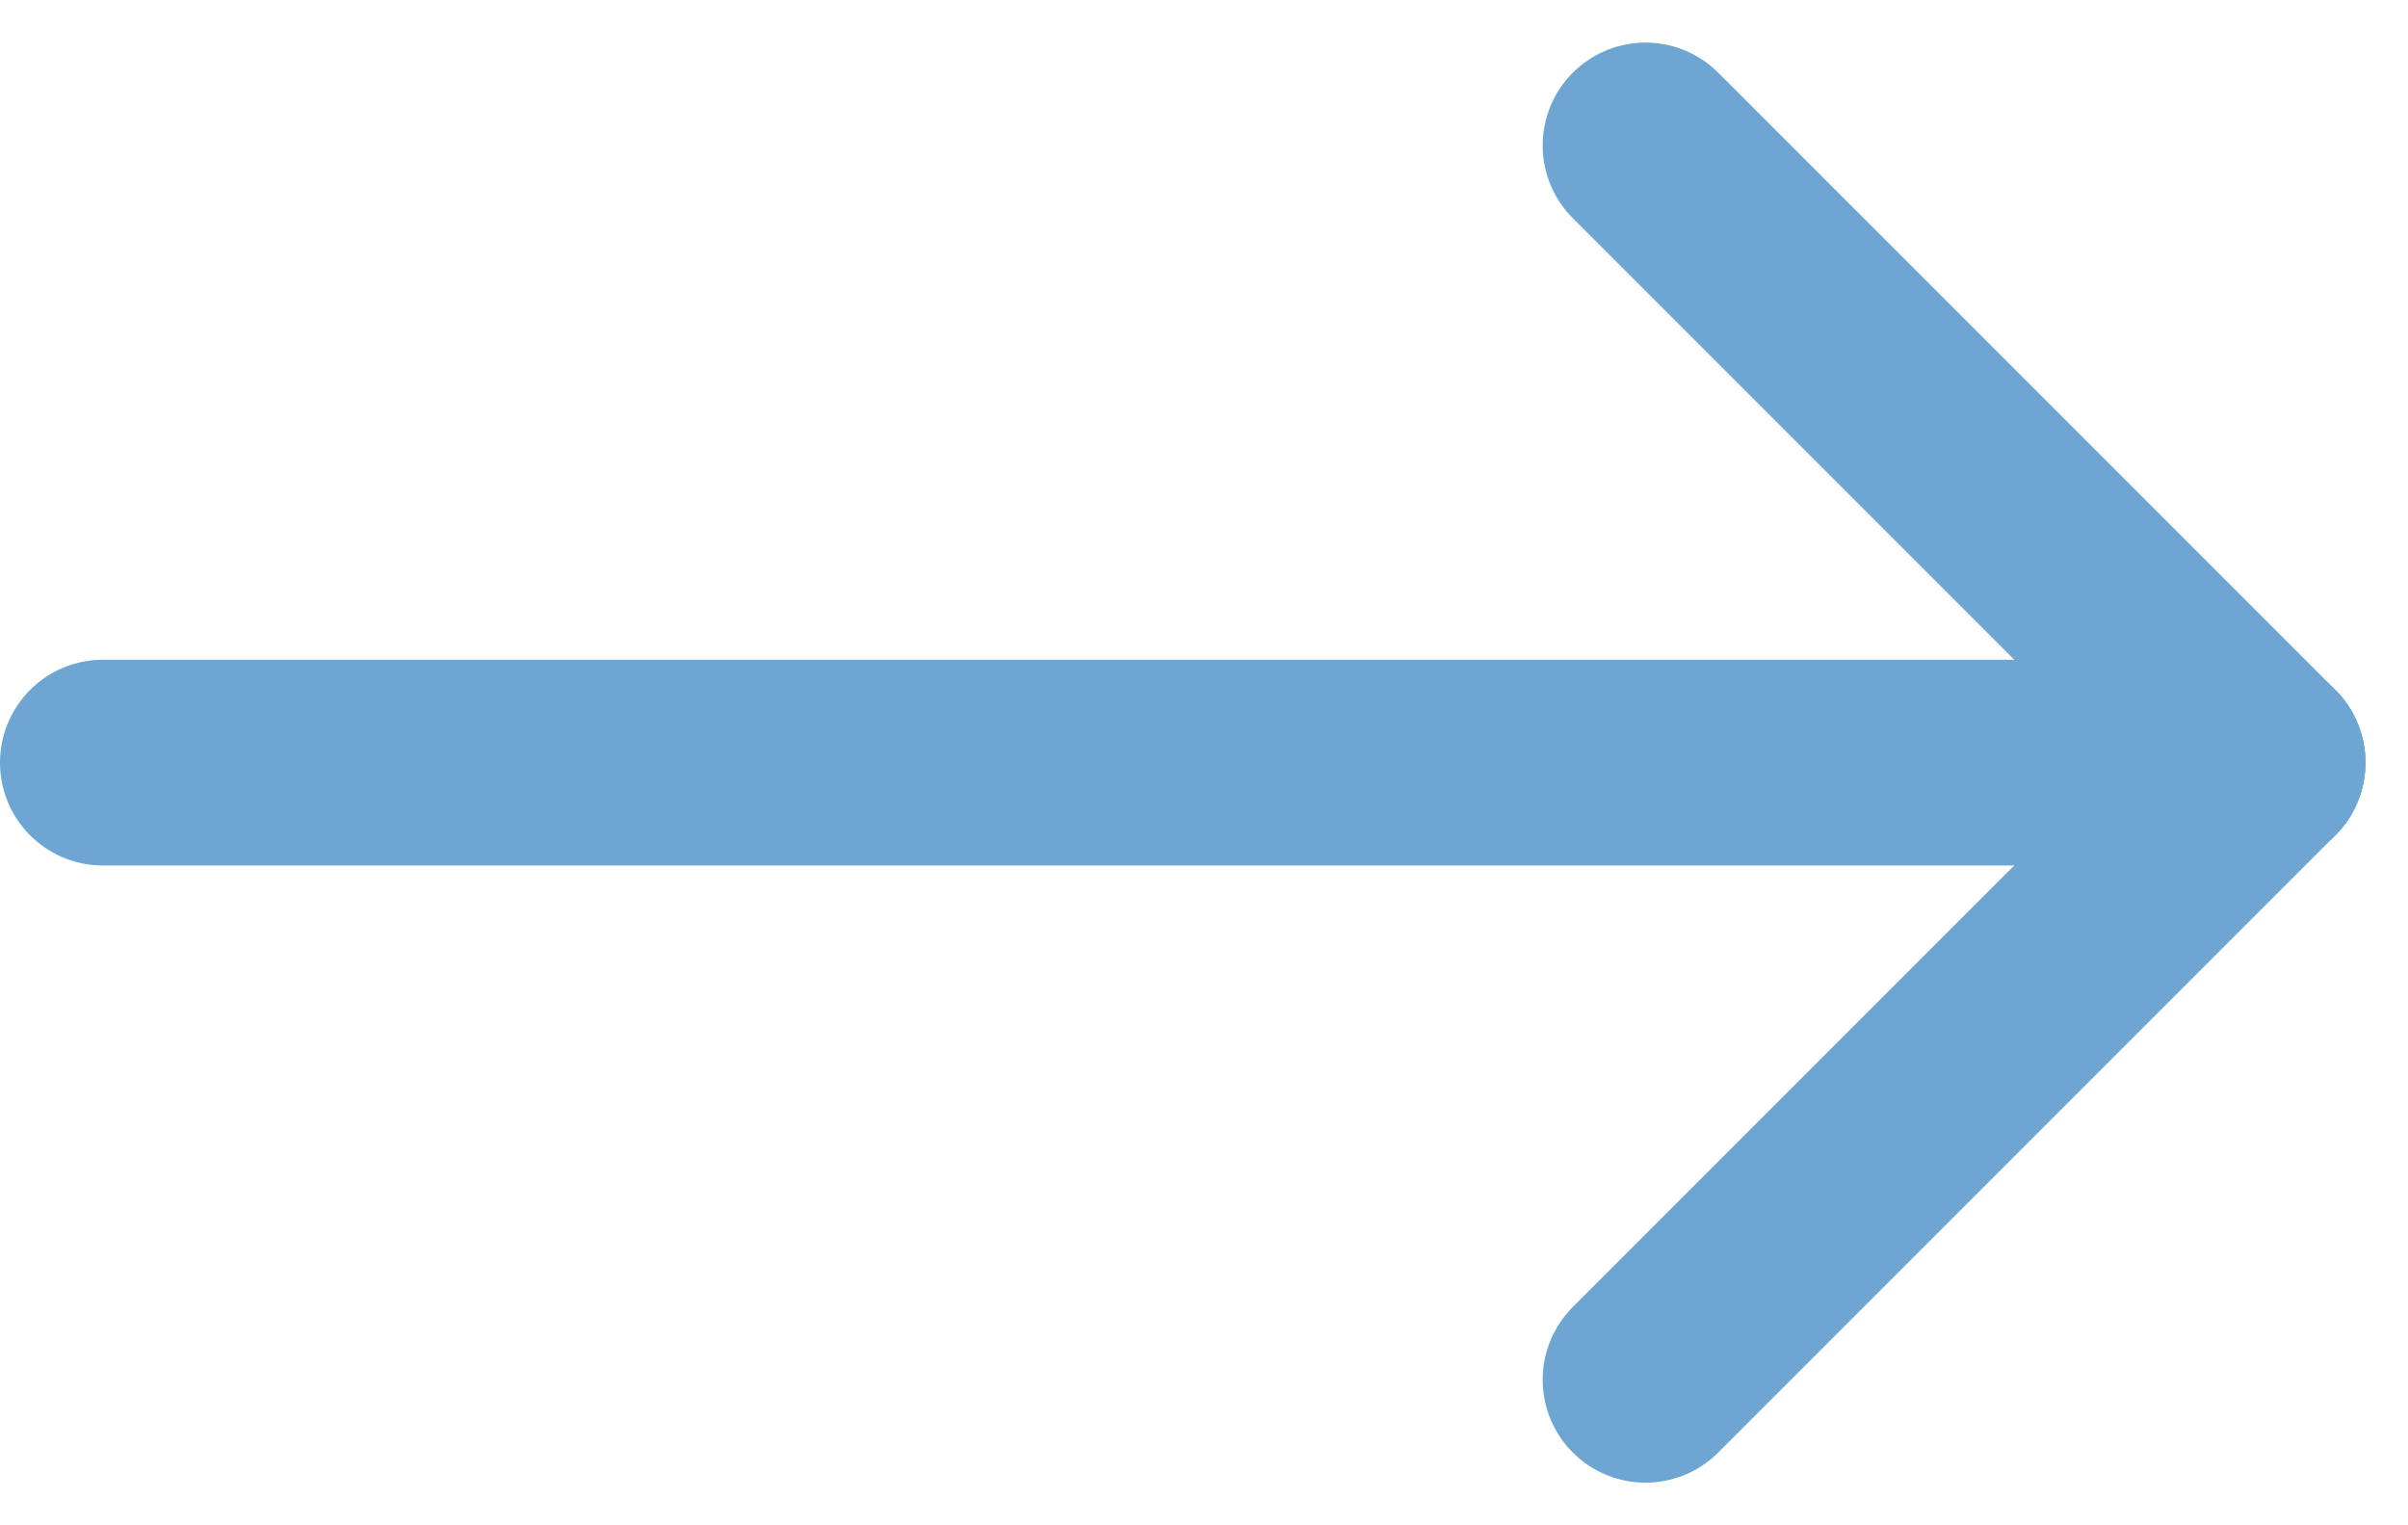
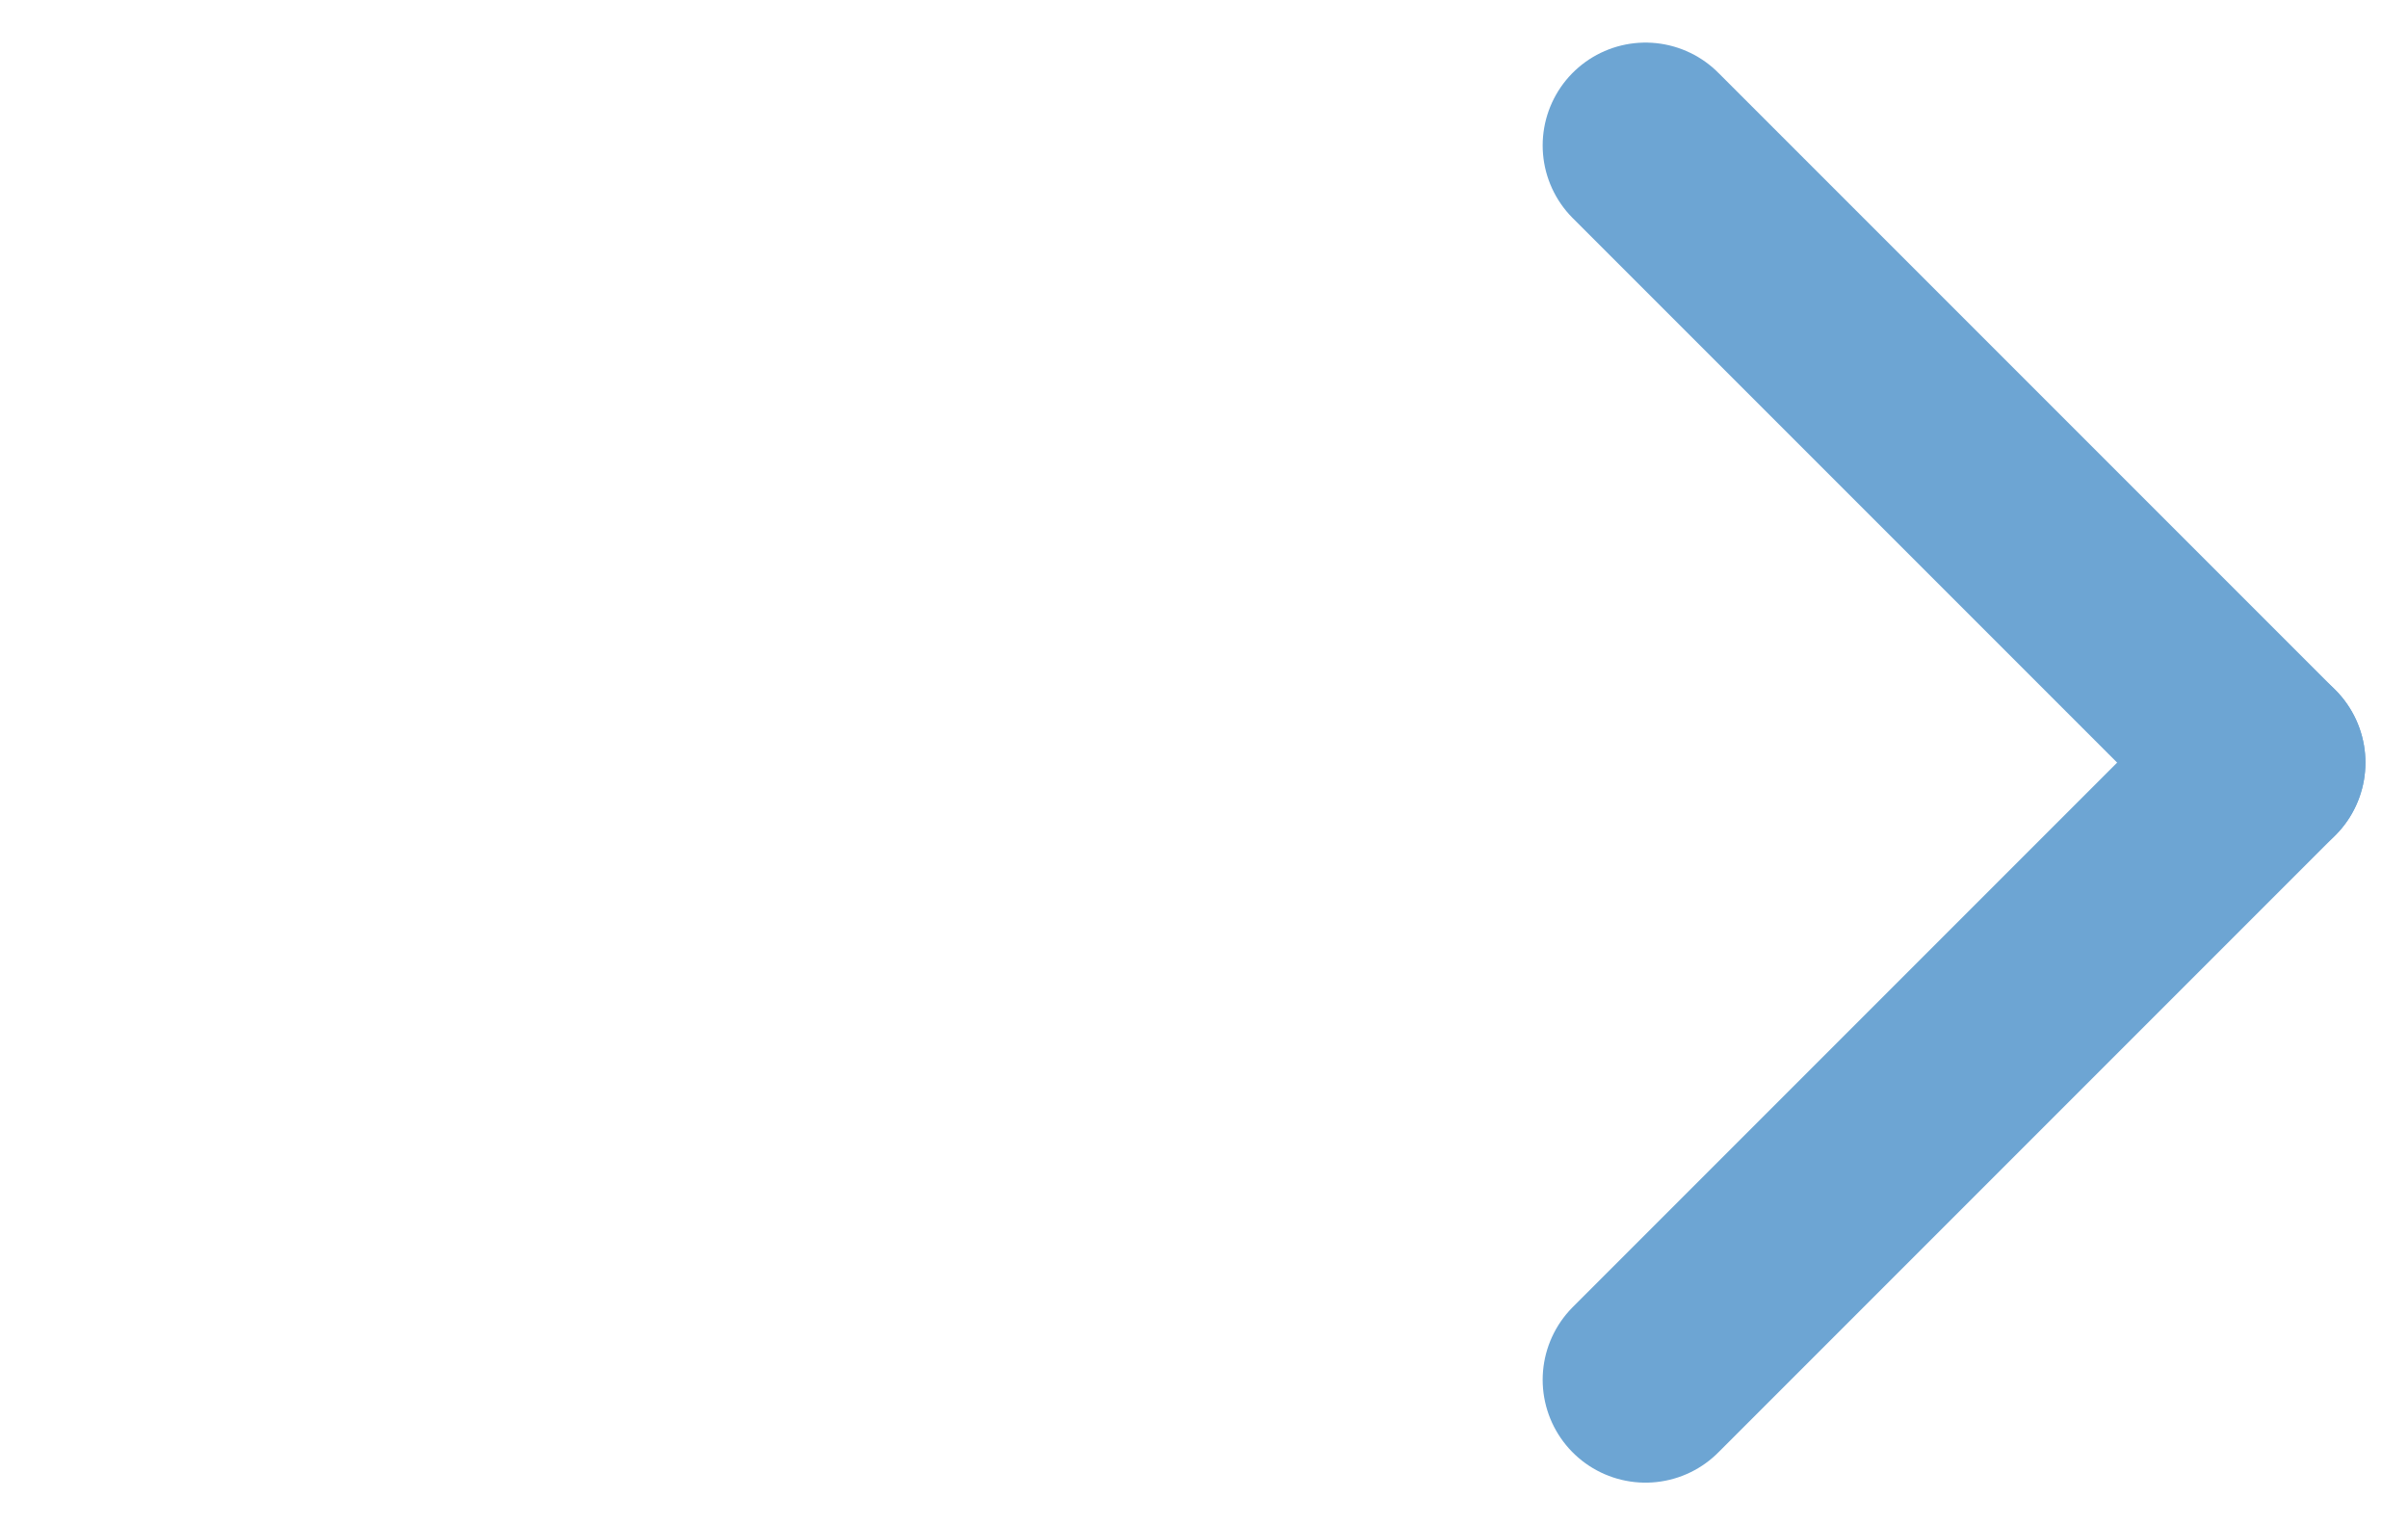
<svg xmlns="http://www.w3.org/2000/svg" width="23.414" height="14.828" viewBox="0 0 23.414 14.828">
  <g id="arrow_button" transform="translate(-4 -6.586)">
-     <line id="Linie_25" data-name="Linie 25" x2="21" transform="translate(5 14)" fill="none" stroke="#6da5d3" stroke-linecap="round" stroke-linejoin="round" stroke-width="2" />
    <line id="Linie_26" data-name="Linie 26" y1="6" x2="6" transform="translate(20 14)" fill="none" stroke="#6da5d3" stroke-linecap="round" stroke-linejoin="round" stroke-width="2" />
    <line id="Linie_27" data-name="Linie 27" x2="6" y2="6" transform="translate(20 8)" fill="none" stroke="#6da5d3" stroke-linecap="round" stroke-linejoin="round" stroke-width="2" />
  </g>
</svg>